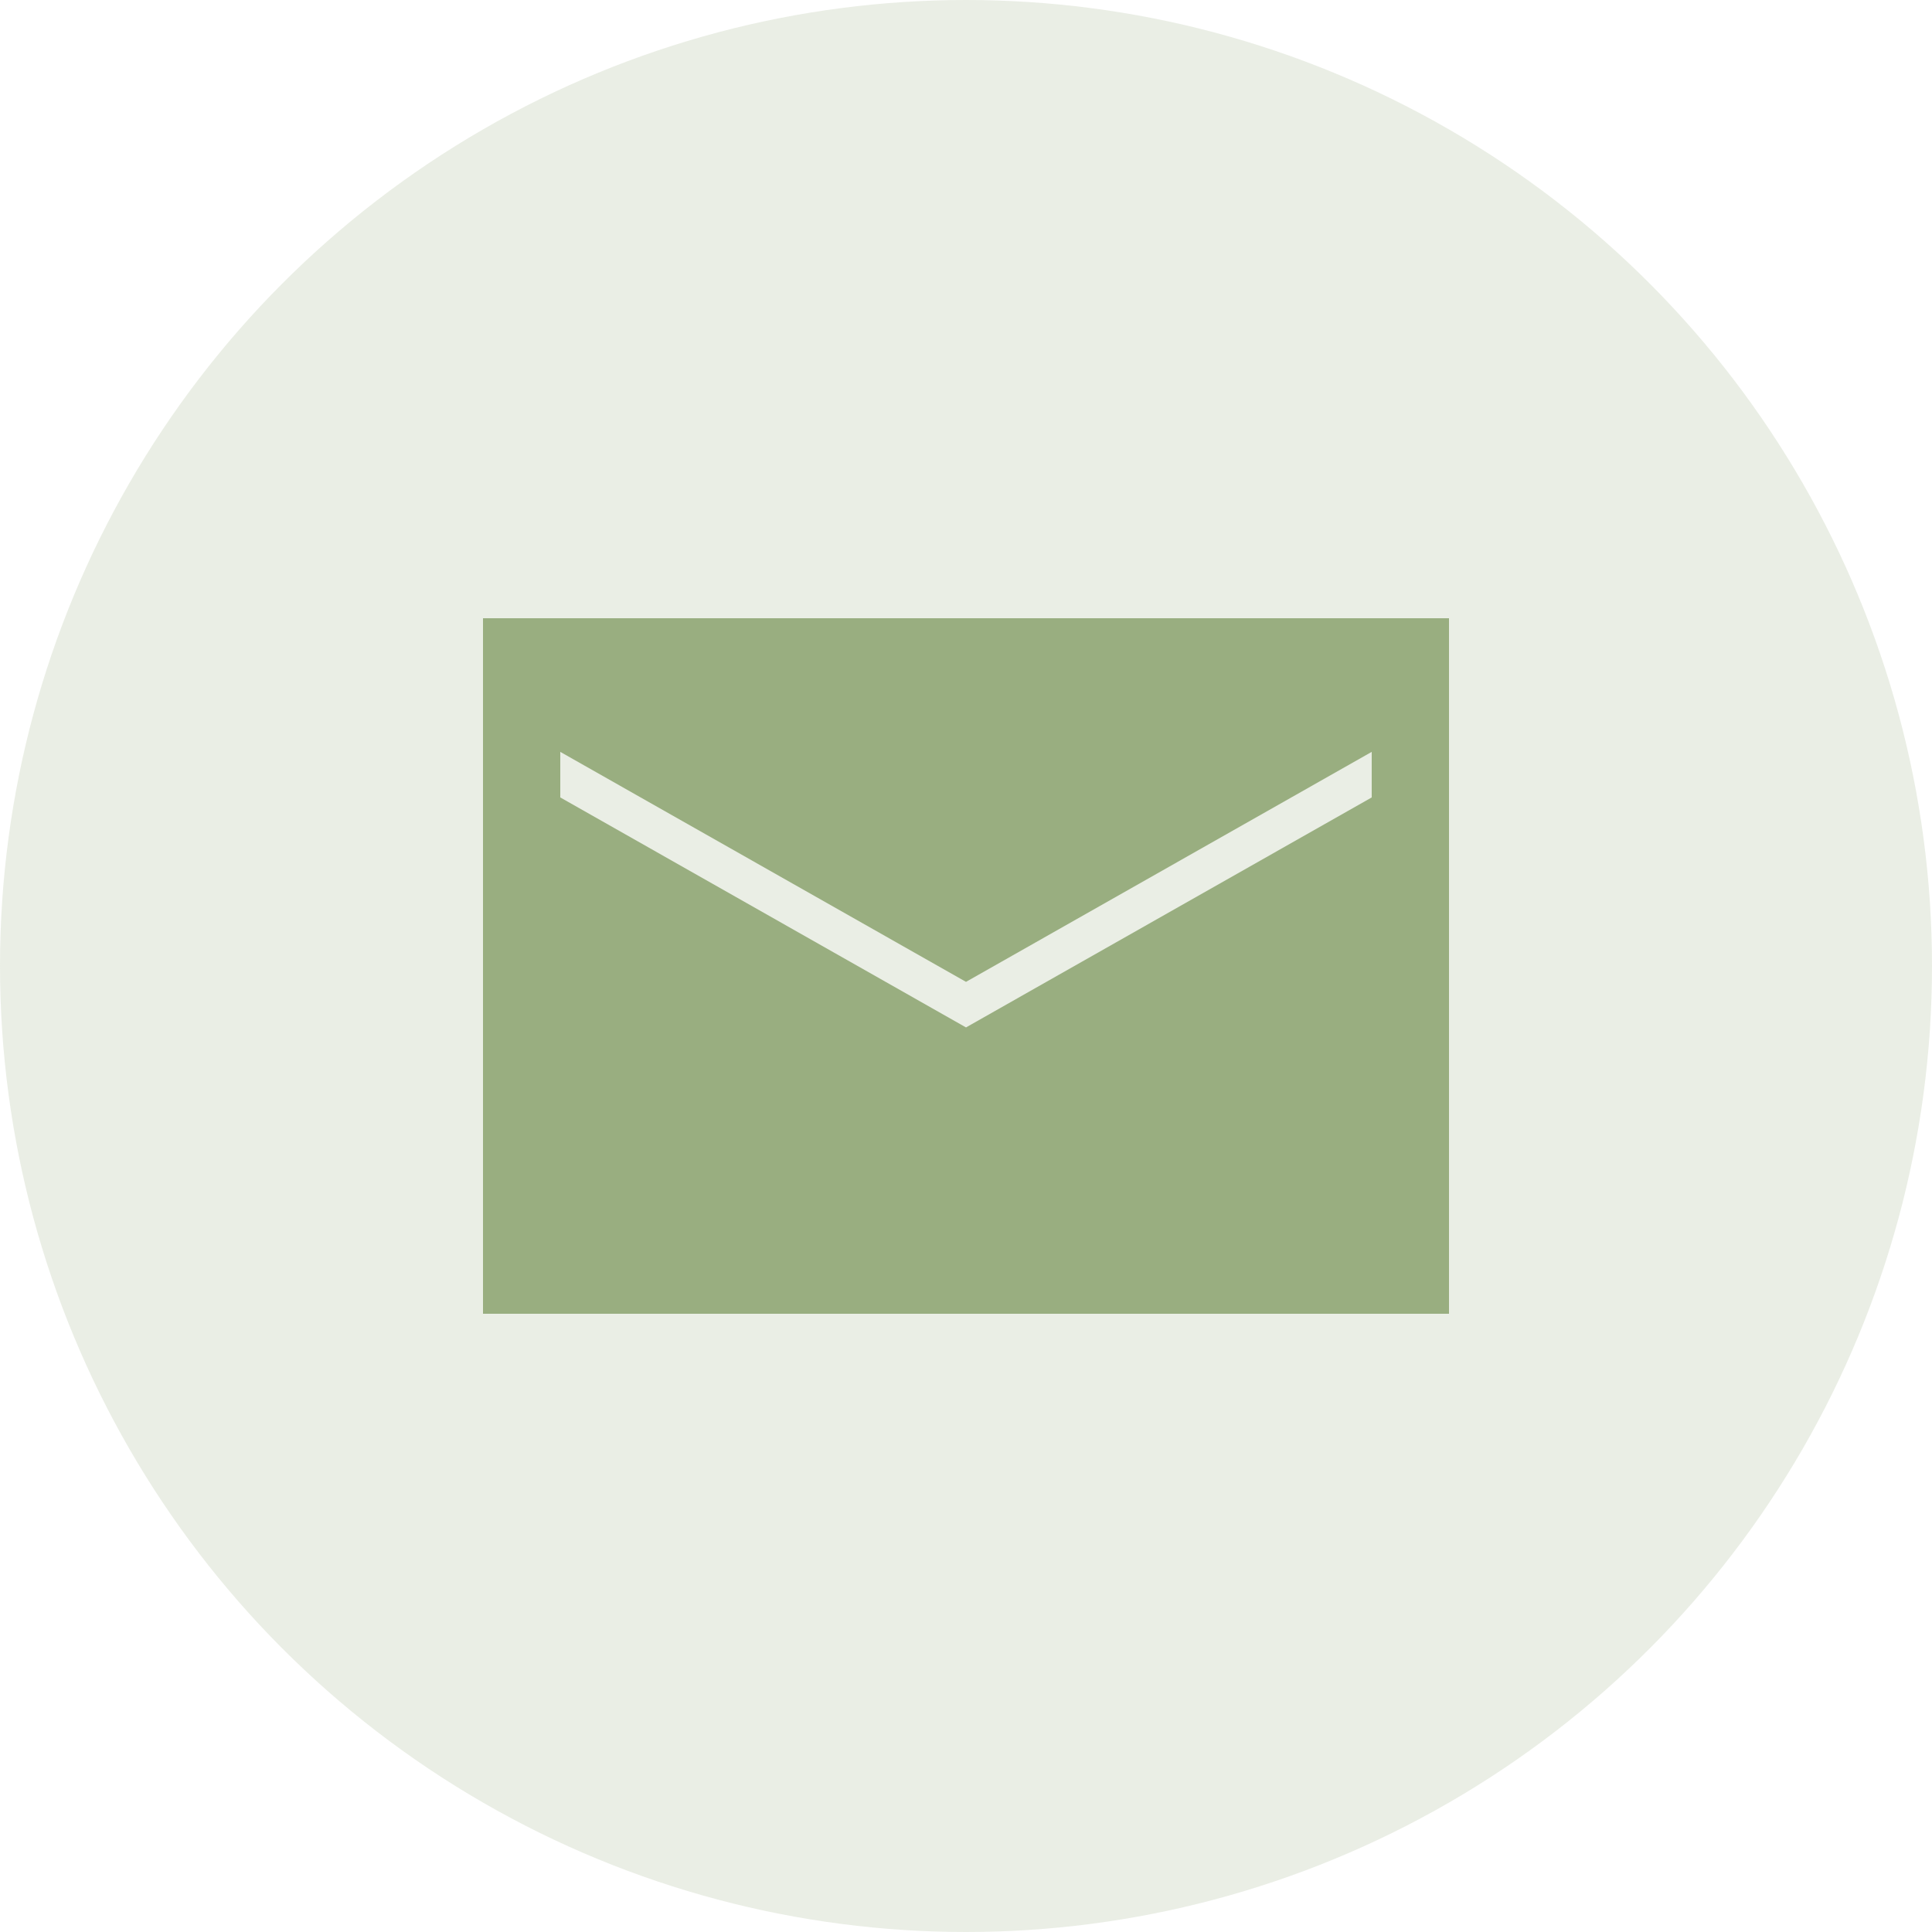
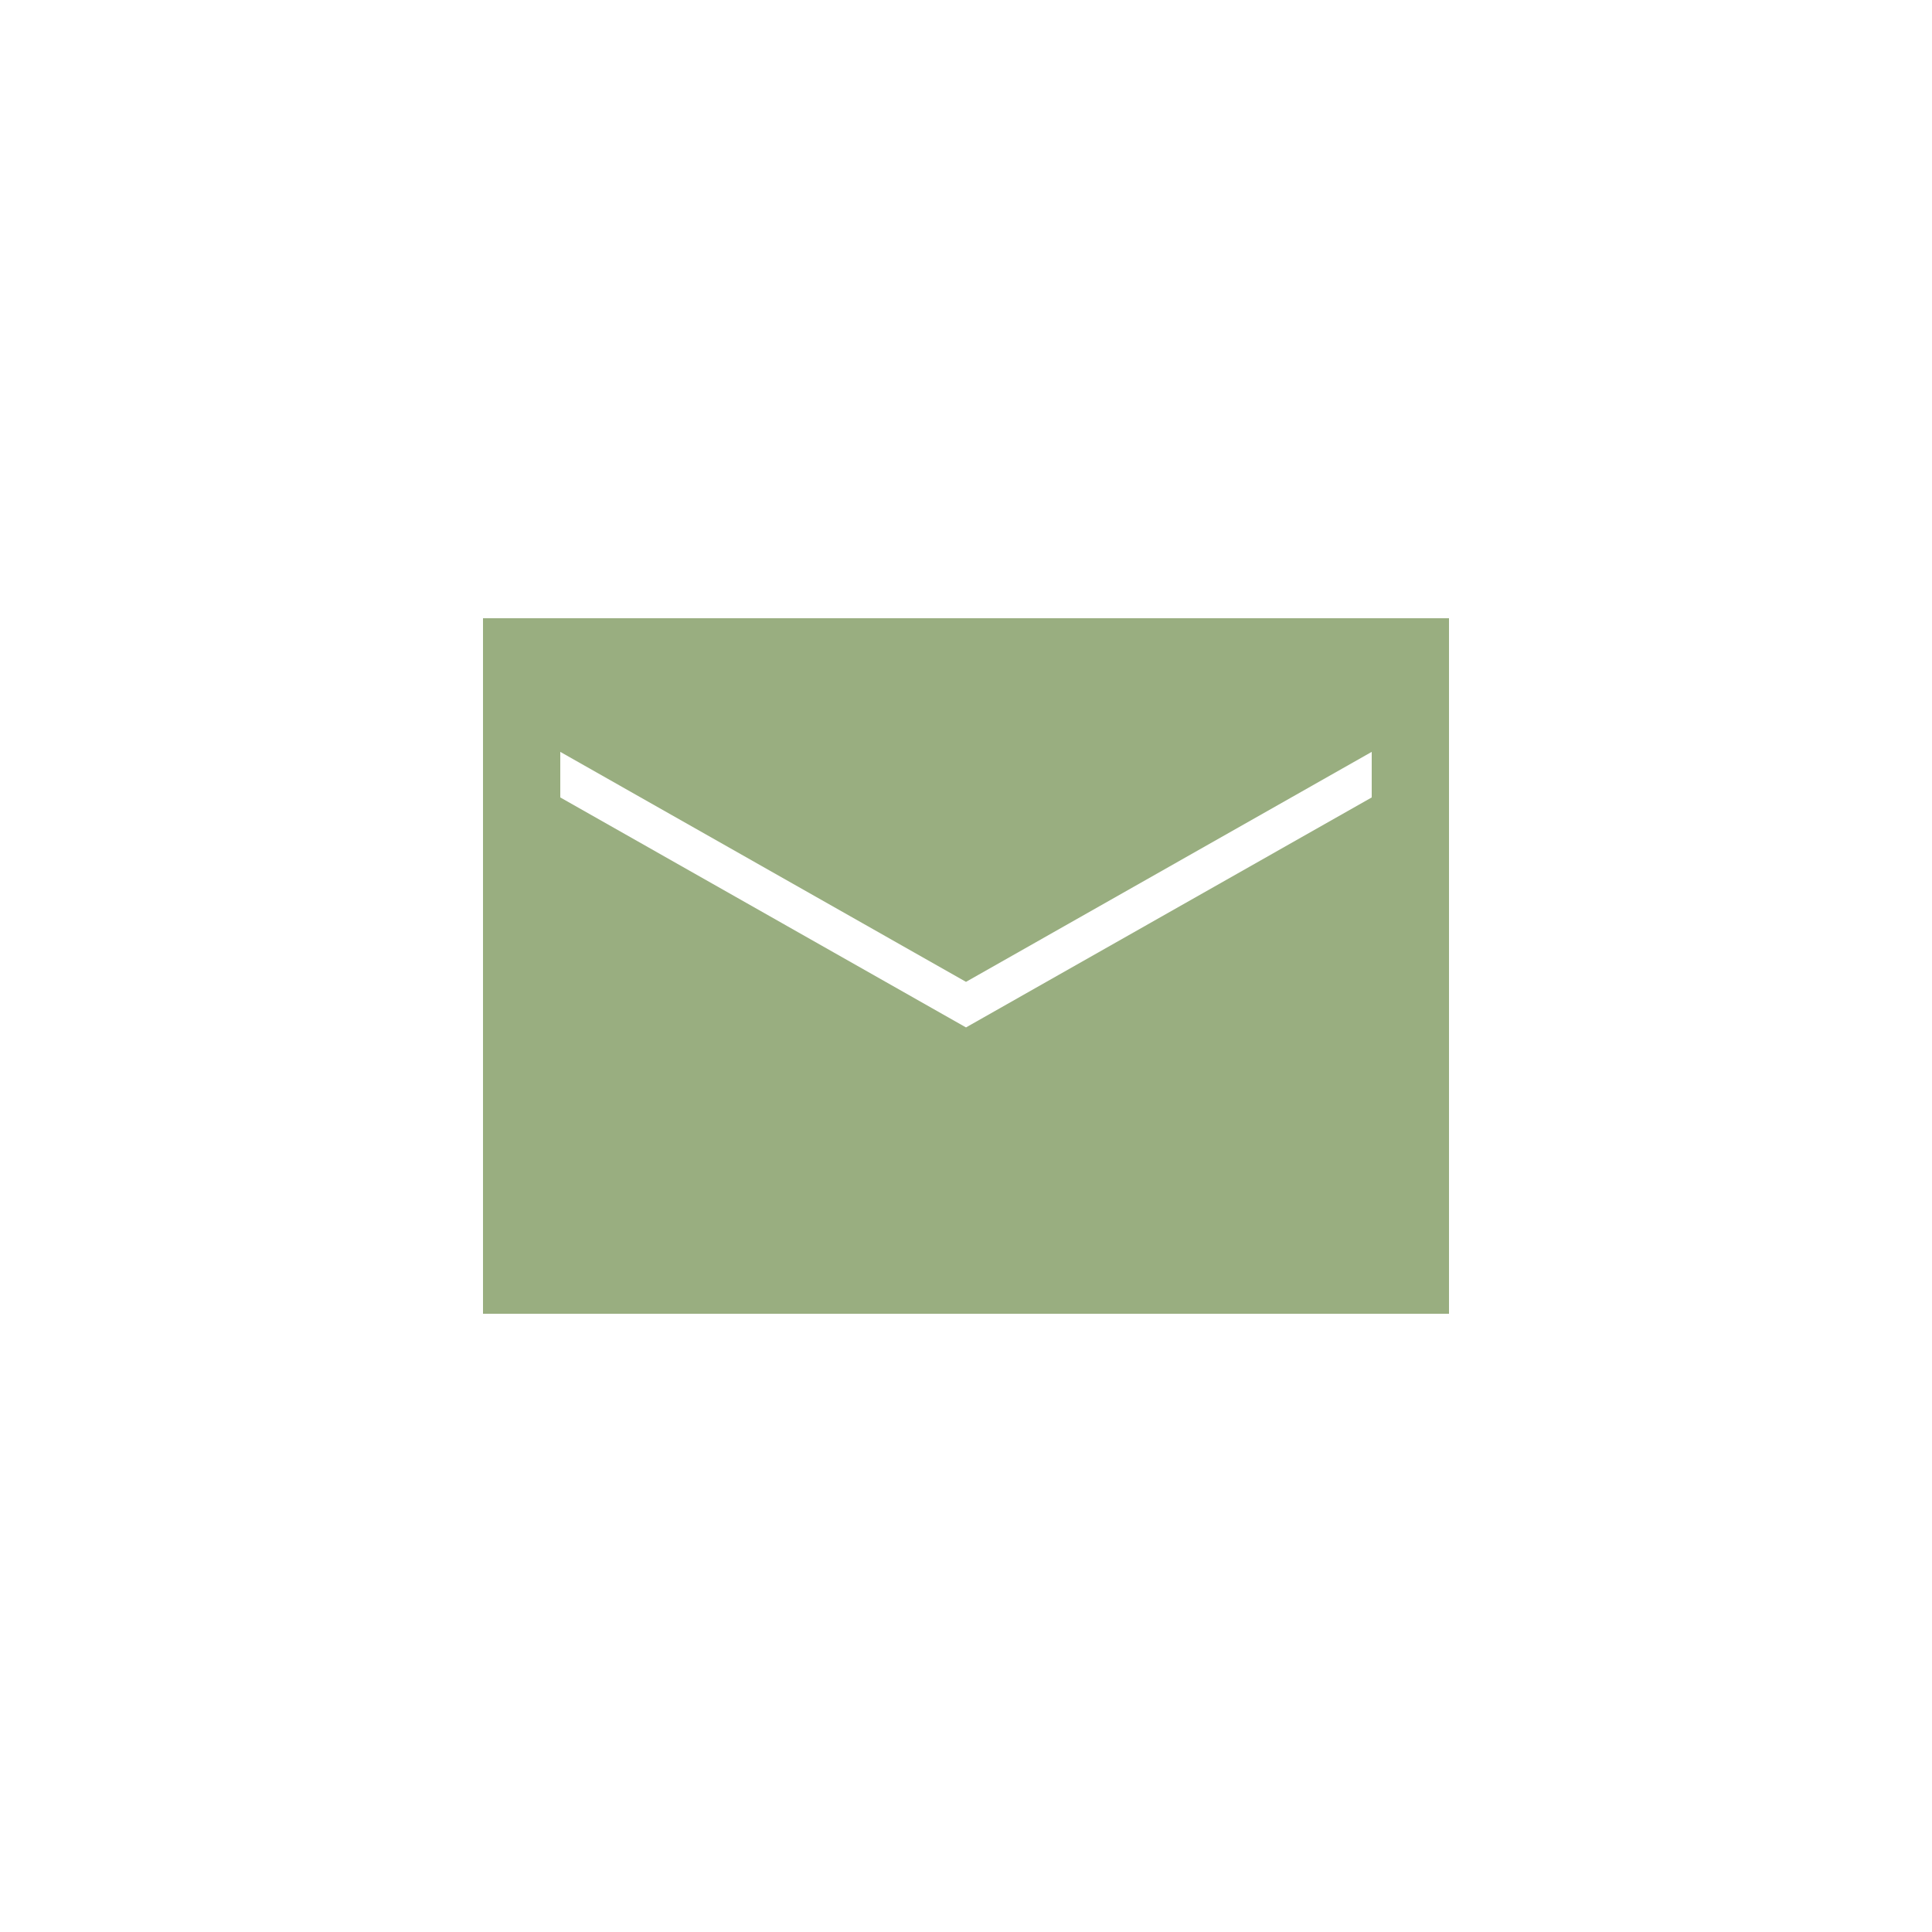
<svg xmlns="http://www.w3.org/2000/svg" width="24" height="24" viewBox="0 0 24 24" fill="none">
-   <circle opacity="0.2" cx="12" cy="12" r="12" fill="#99AE80" />
  <path d="M6 7.68V16.32H18V7.68H6ZM17.04 9.906L12 12.763L6.96 9.906V9.34L12 12.197L17.04 9.34V9.906Z" fill="#99AE80" />
</svg>